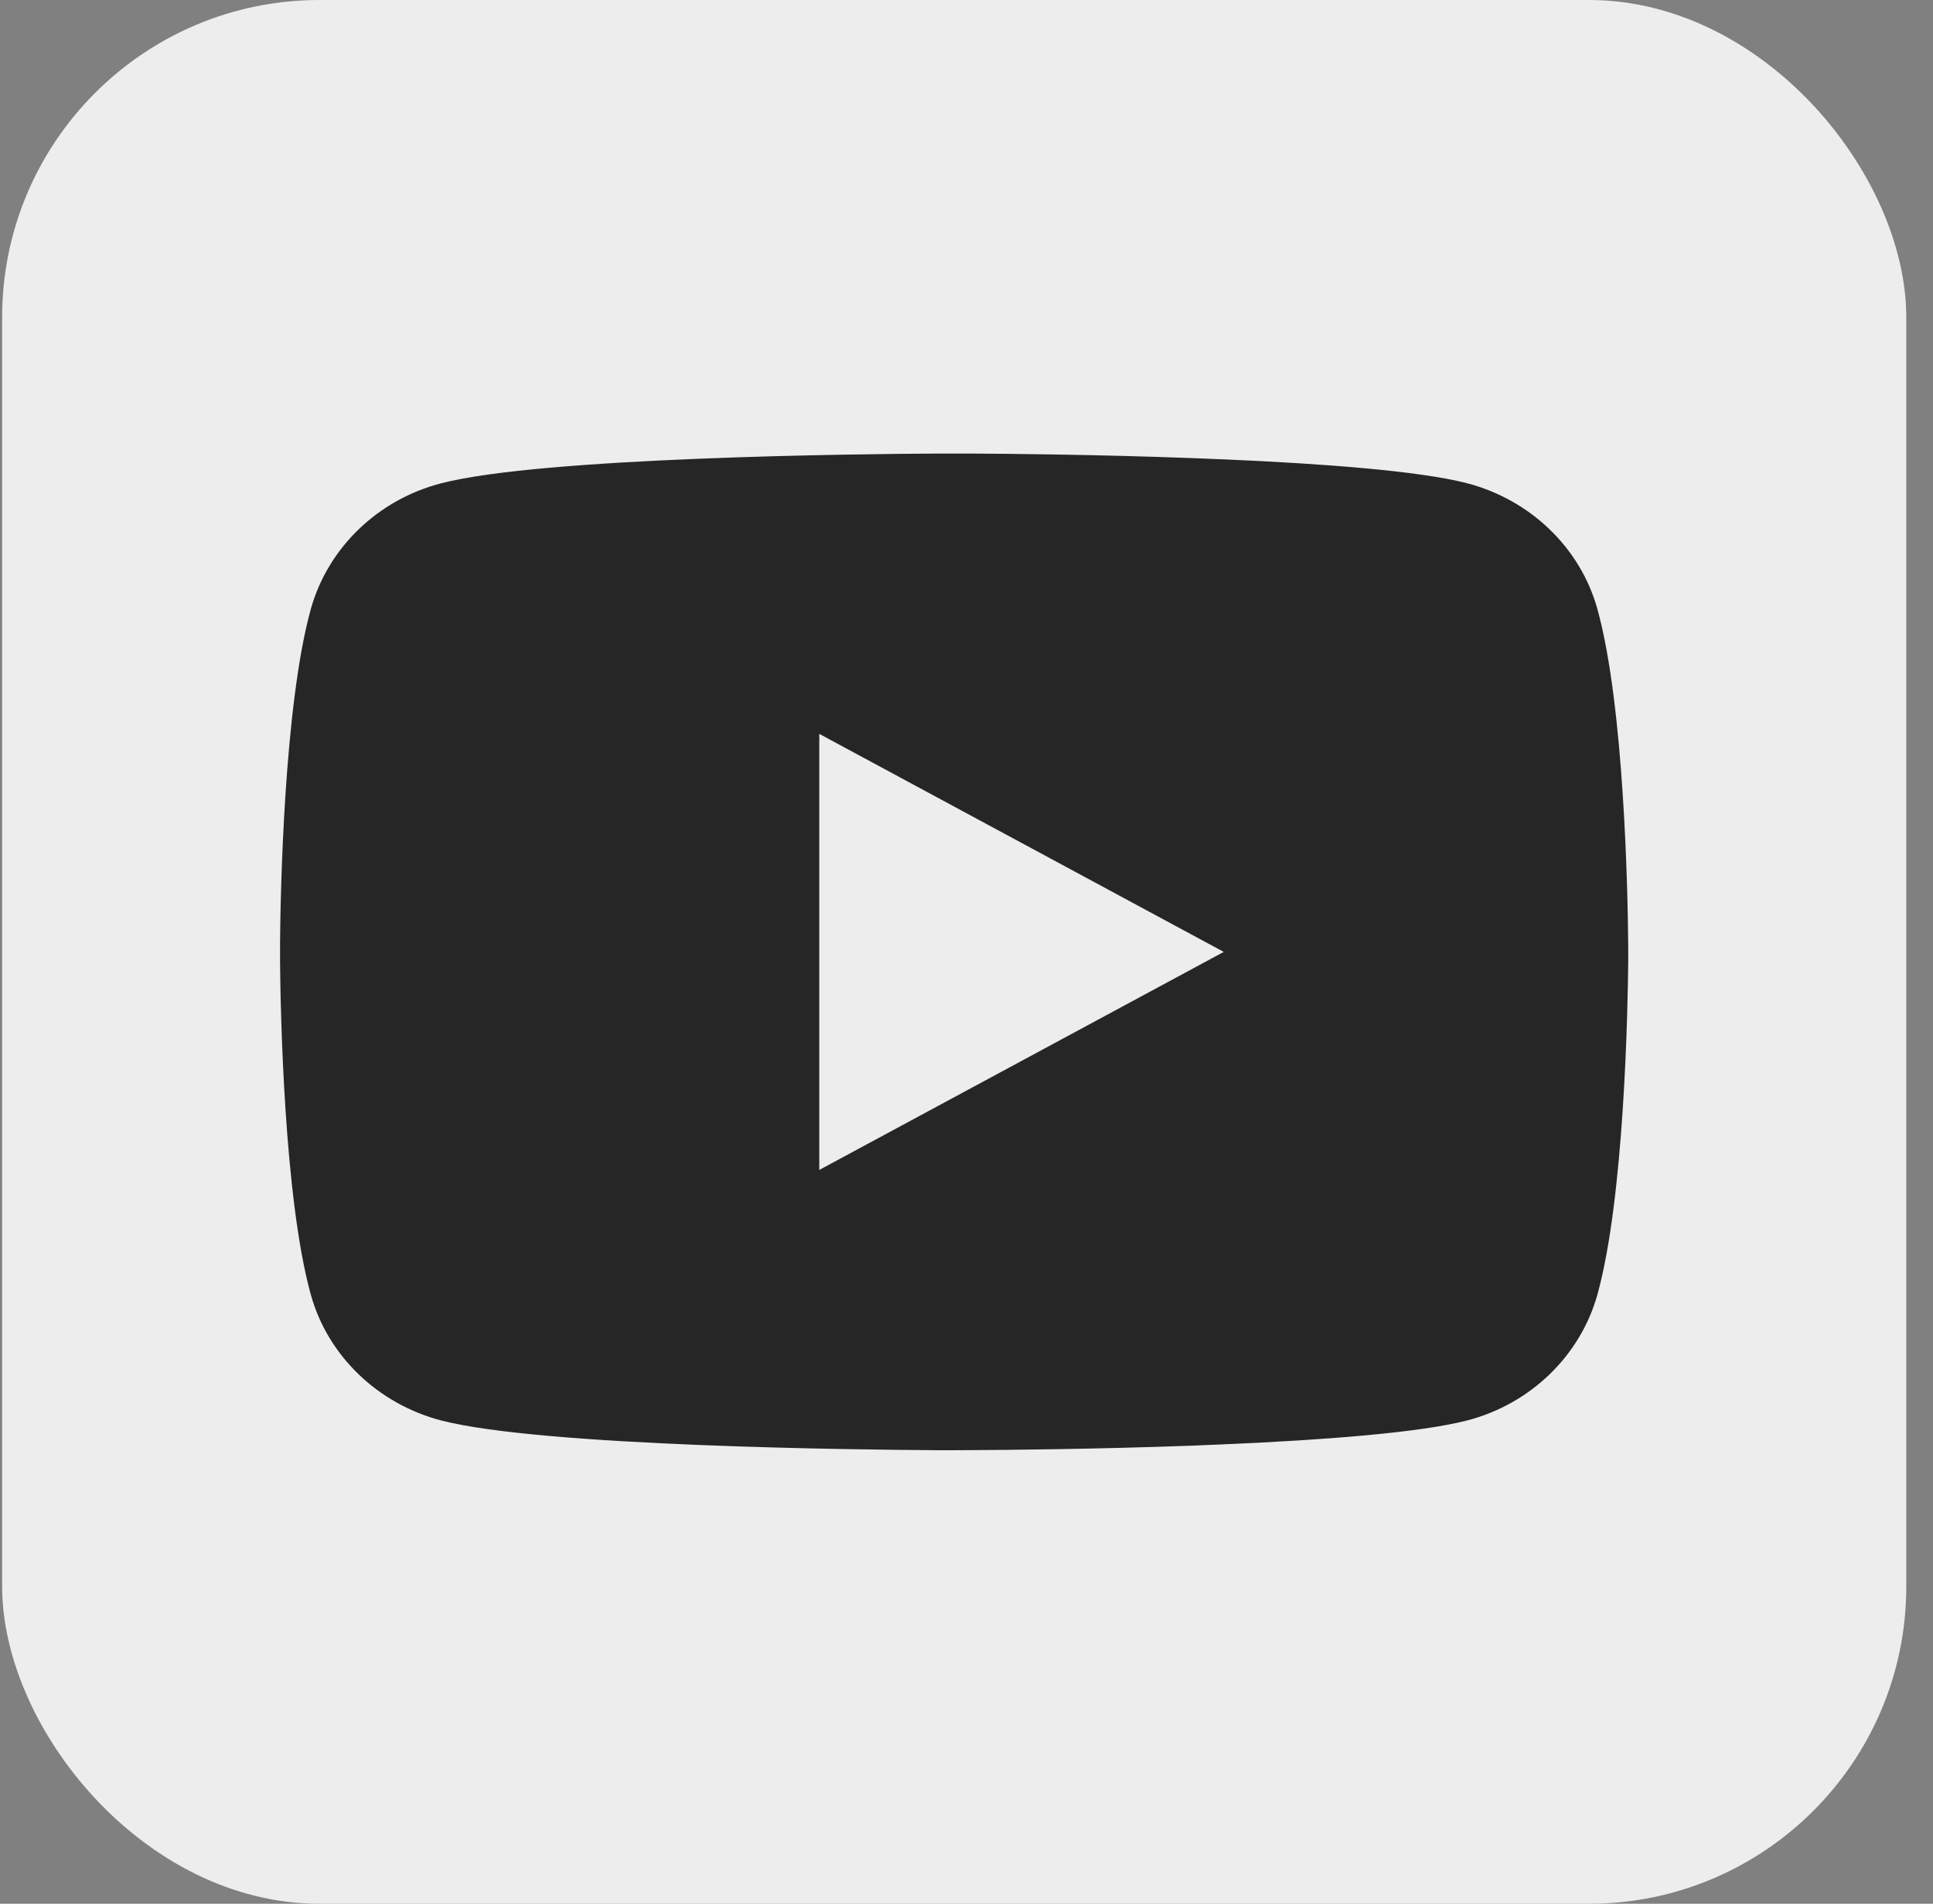
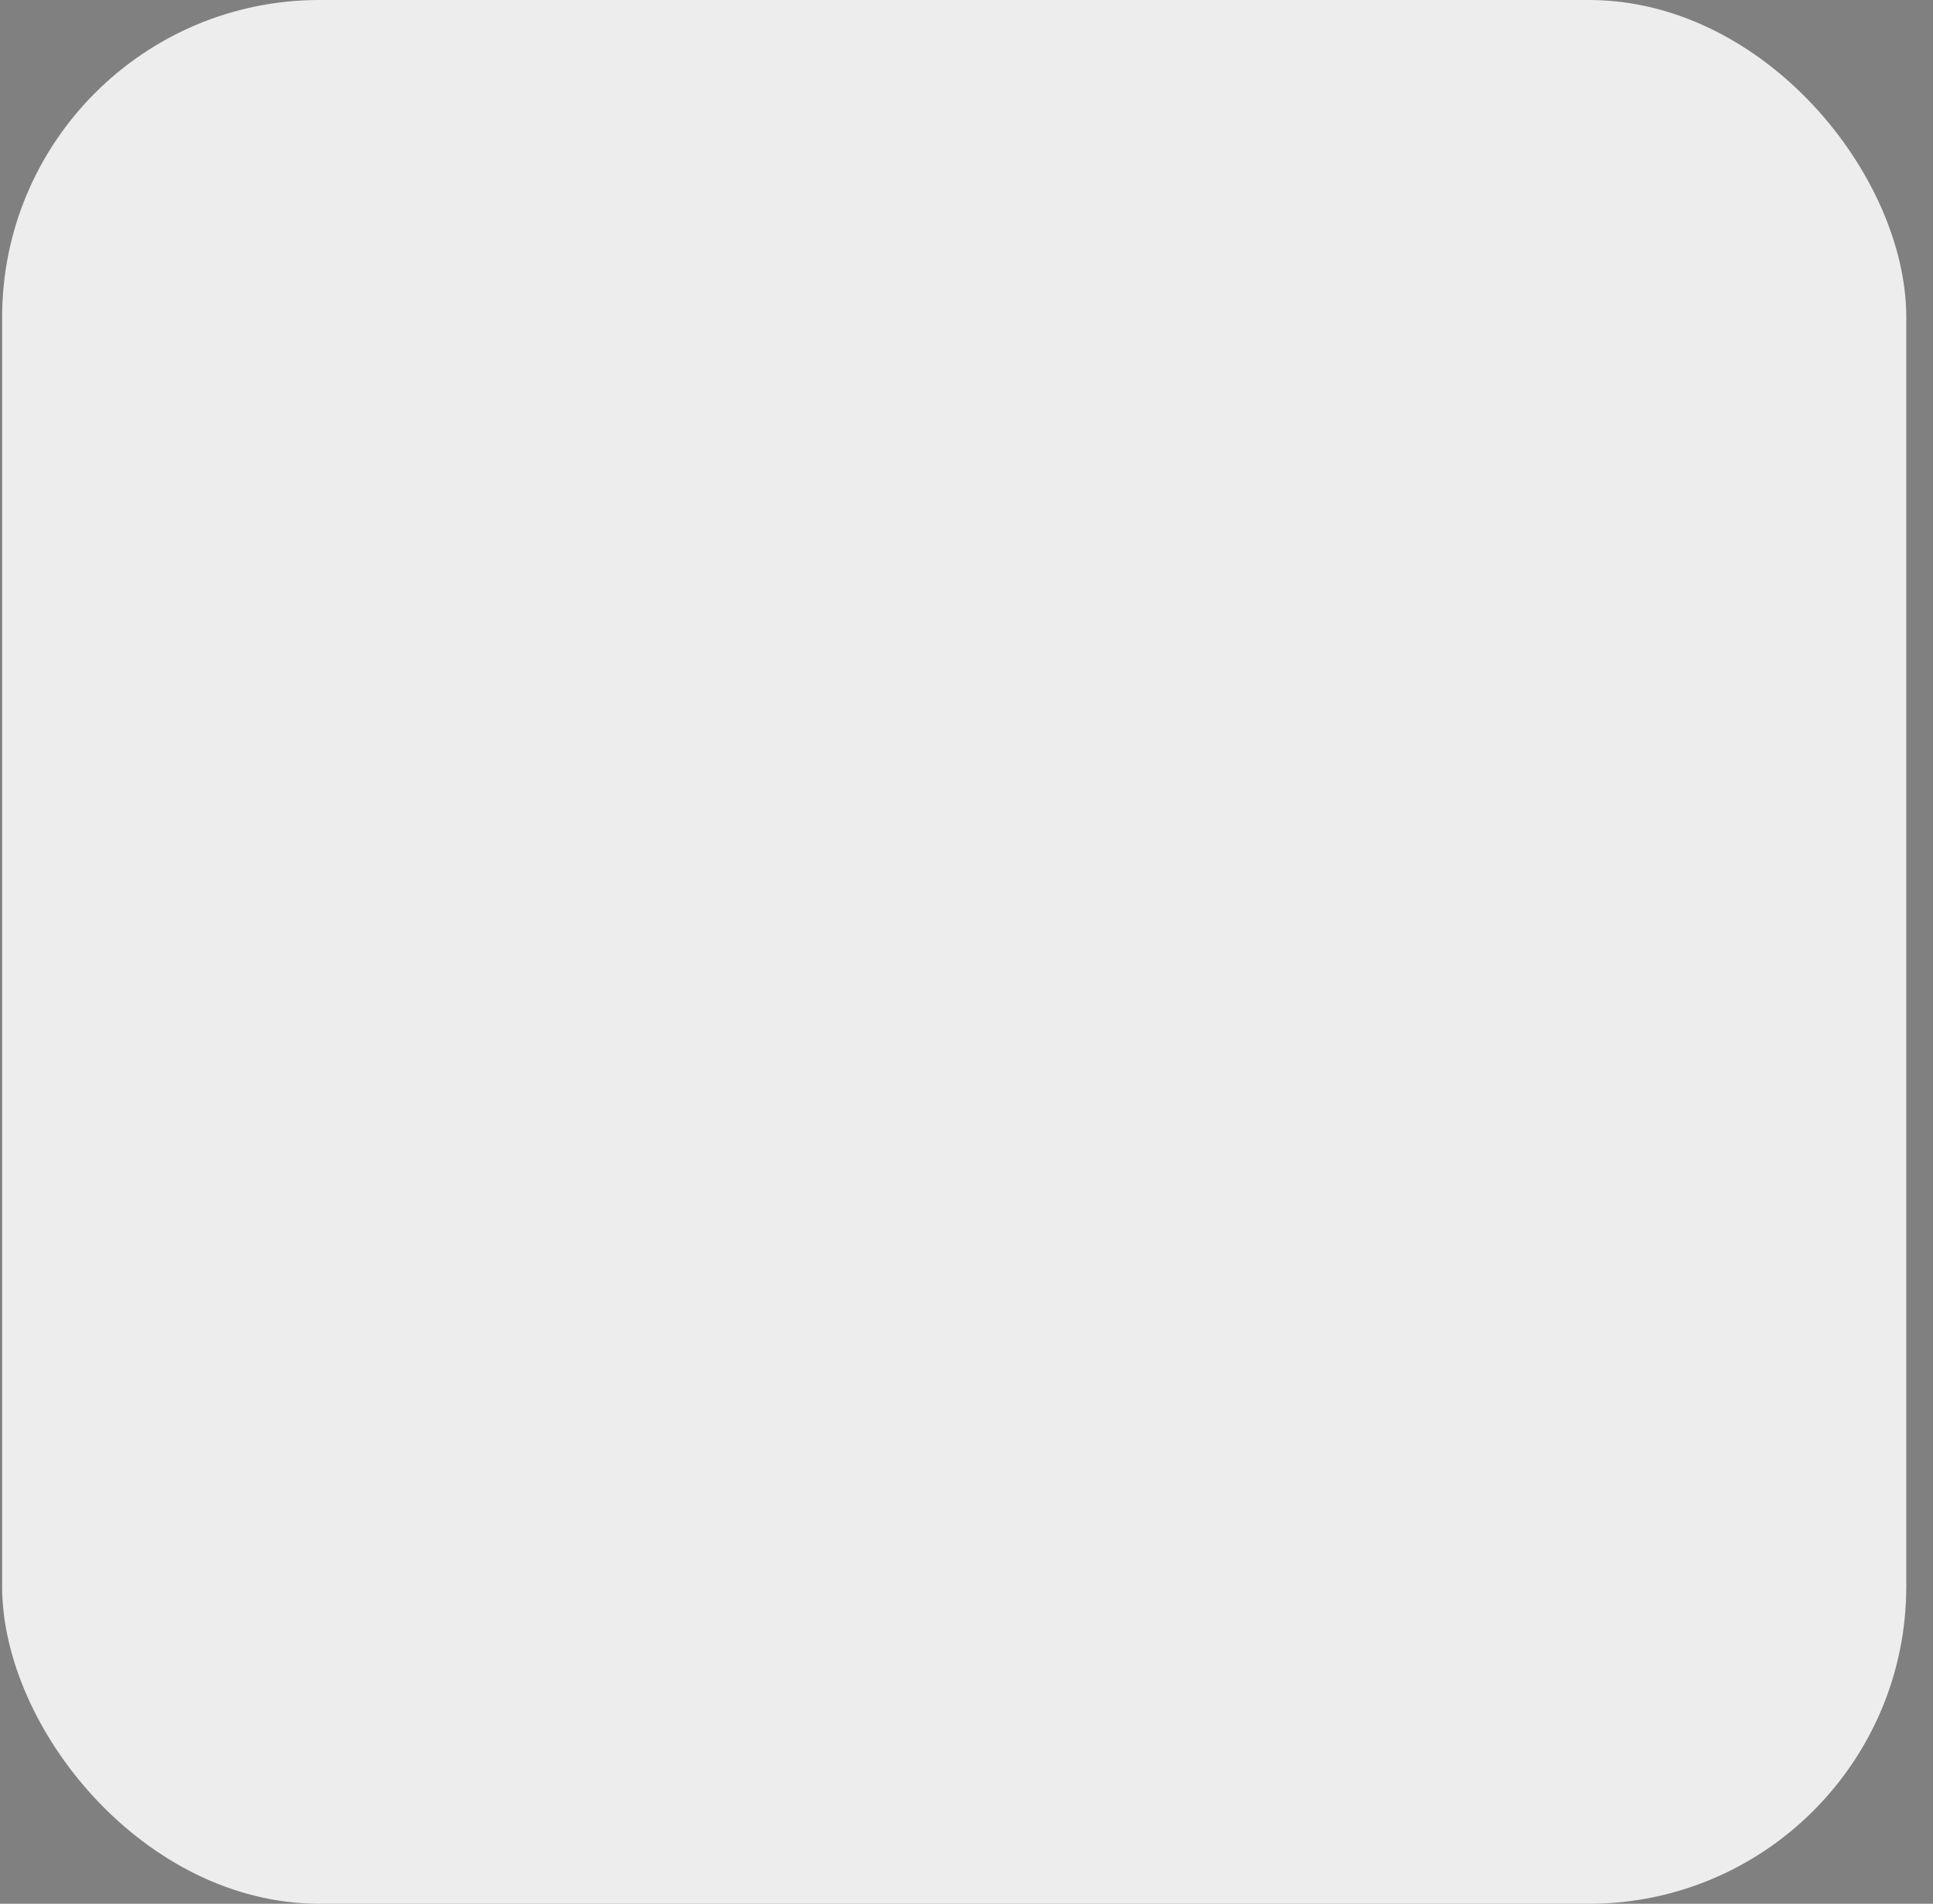
<svg xmlns="http://www.w3.org/2000/svg" width="67" height="66" viewBox="0 0 67 66" fill="none">
  <rect x="0" y="0" width="67" height="66" fill="#808080" stroke="none" />
  <rect x="0.074" width="66" height="66" rx="11" fill="#EDEDED" />
-   <path d="M33.643 15.724C34.891 15.73 38.012 15.758 41.33 15.882L42.508 15.929C45.847 16.074 49.183 16.324 50.84 16.75C53.048 17.324 54.782 18.996 55.368 21.116C56.303 24.485 56.42 31.055 56.434 32.647L56.436 32.975V33.351C56.42 34.942 56.303 41.514 55.368 44.881C54.775 47.008 53.039 48.682 50.84 49.248C49.183 49.673 45.847 49.924 42.508 50.068L41.33 50.118C38.012 50.239 34.891 50.269 33.643 50.273L33.094 50.276H32.498C29.858 50.261 18.815 50.15 15.301 49.248C13.095 48.673 11.359 47.002 10.773 44.881C9.838 41.512 9.721 34.942 9.707 33.351V32.647C9.721 31.055 9.838 24.483 10.773 21.116C11.366 18.989 13.102 17.316 15.303 16.752C18.815 15.847 29.86 15.737 32.5 15.724H33.643ZM28.397 25.442V40.56L42.417 33.001L28.397 25.442Z" fill="#262626" />
</svg>